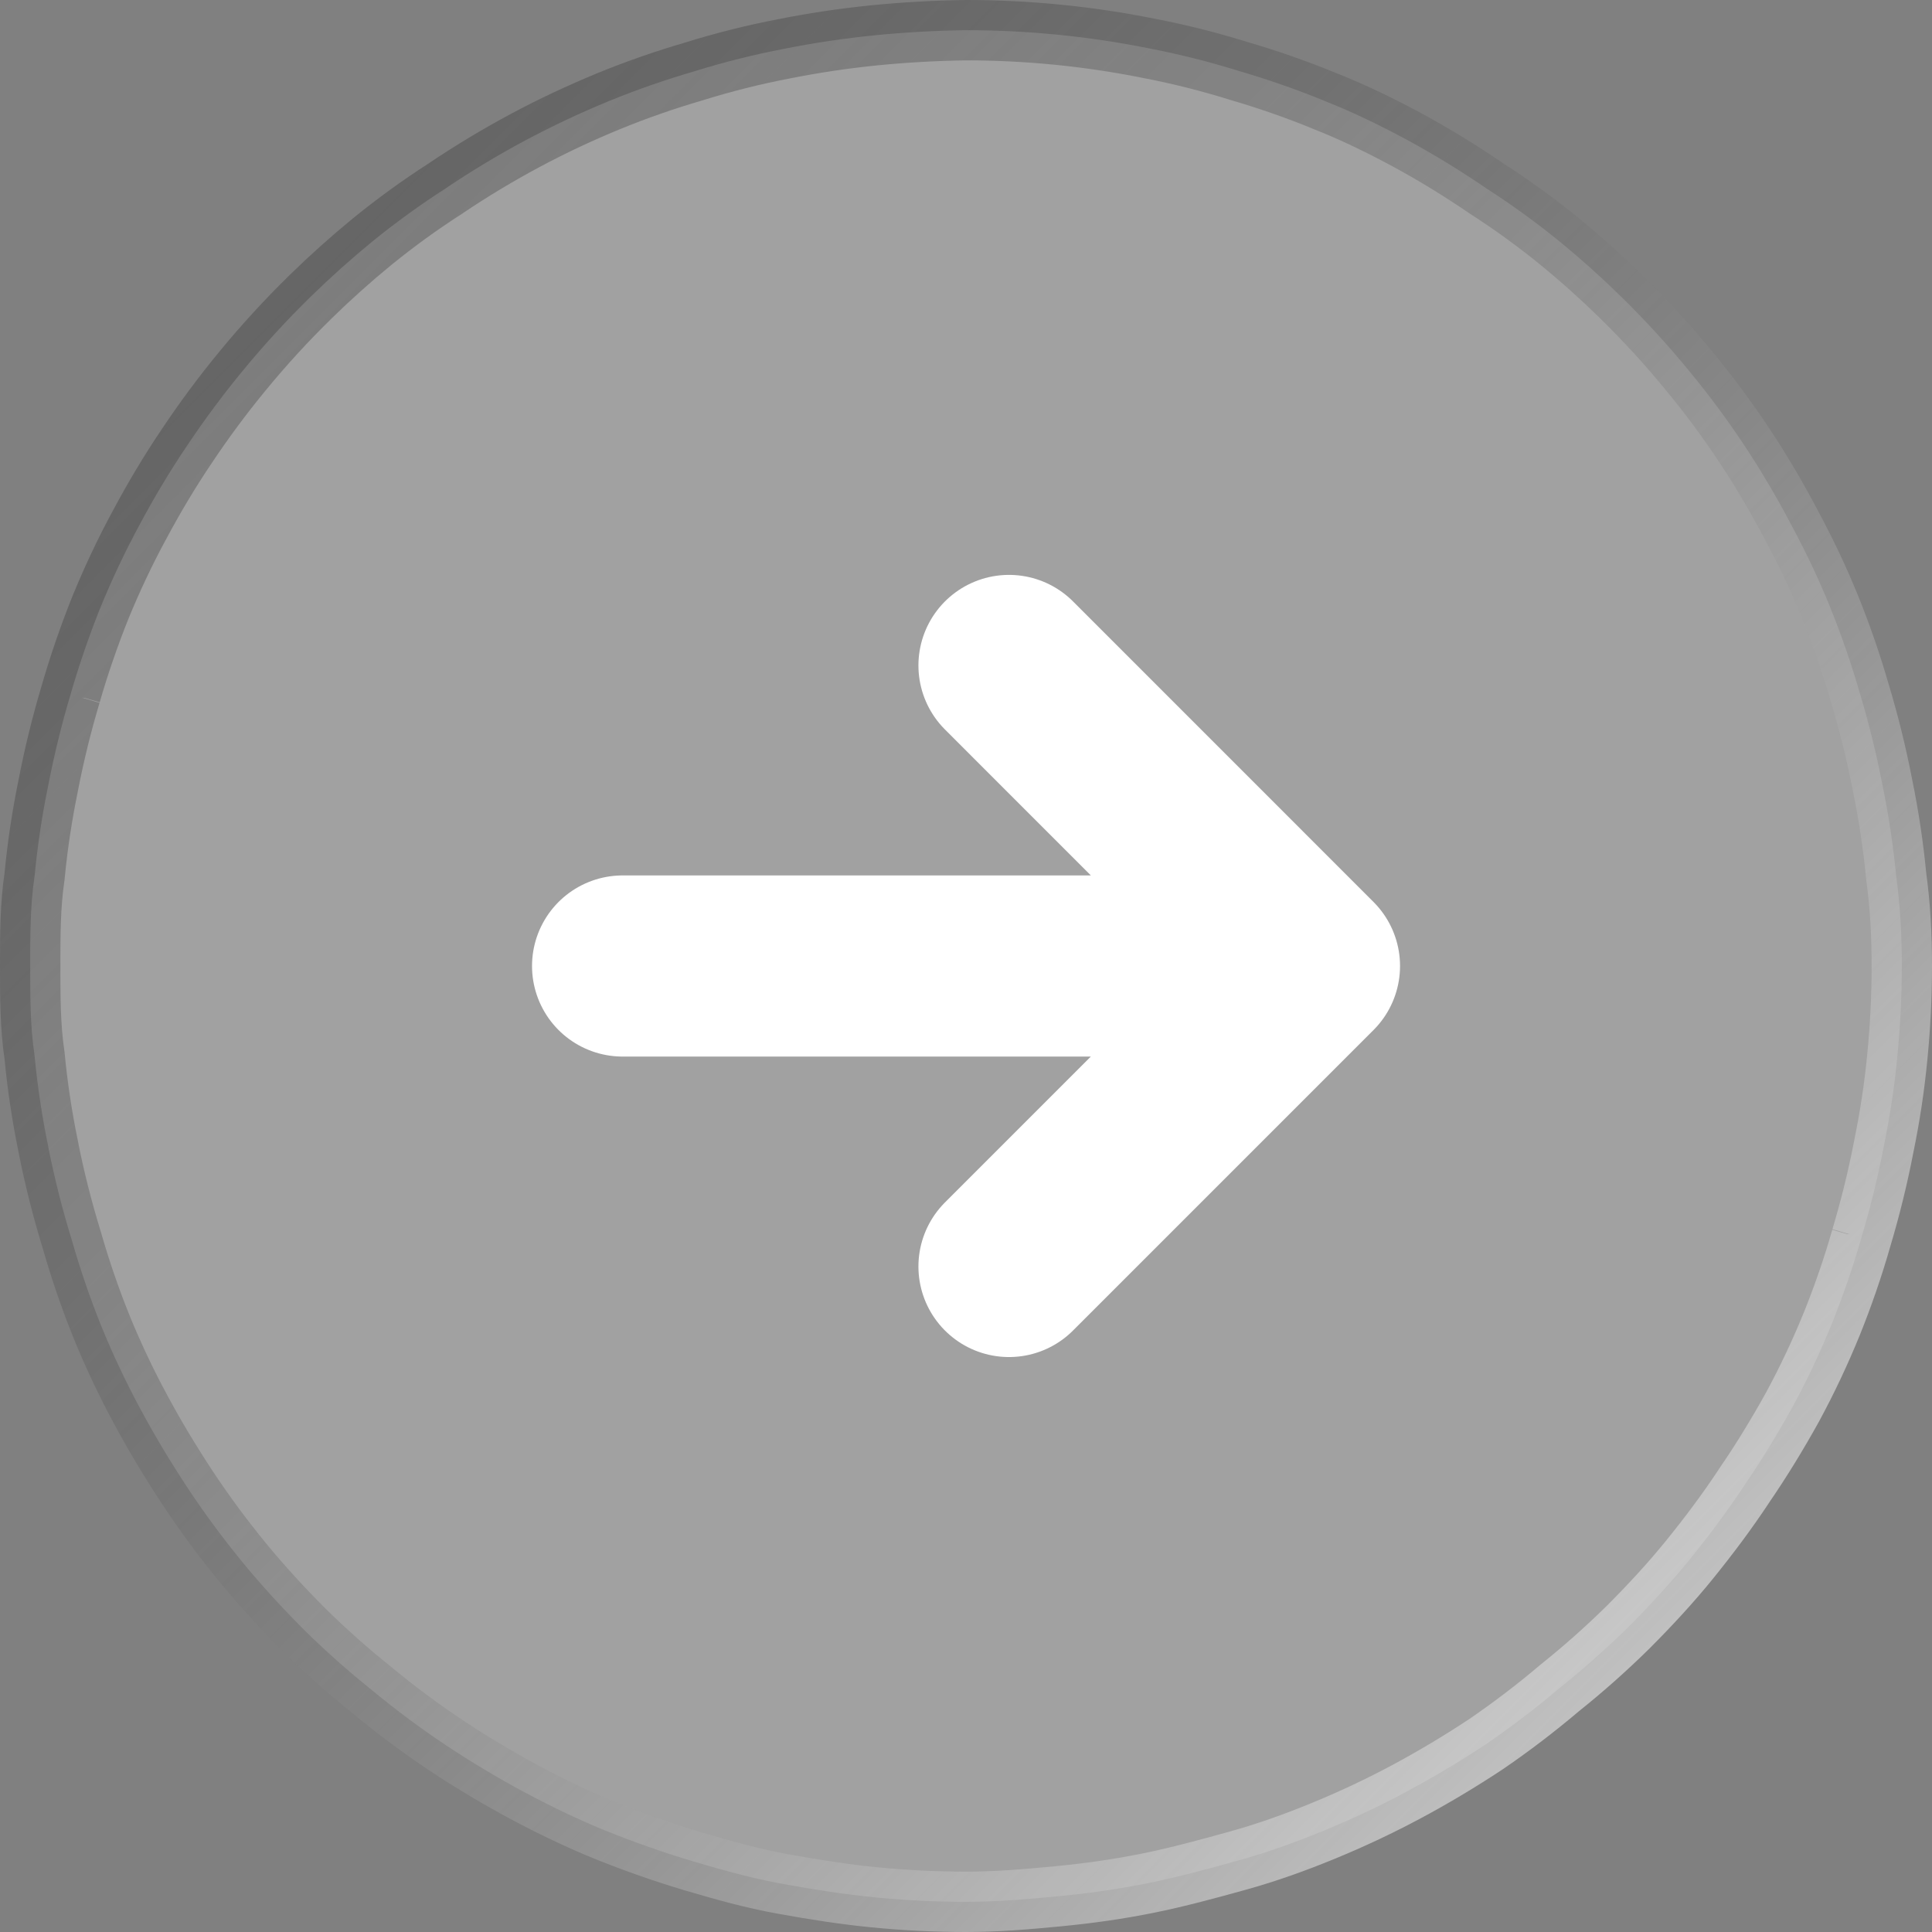
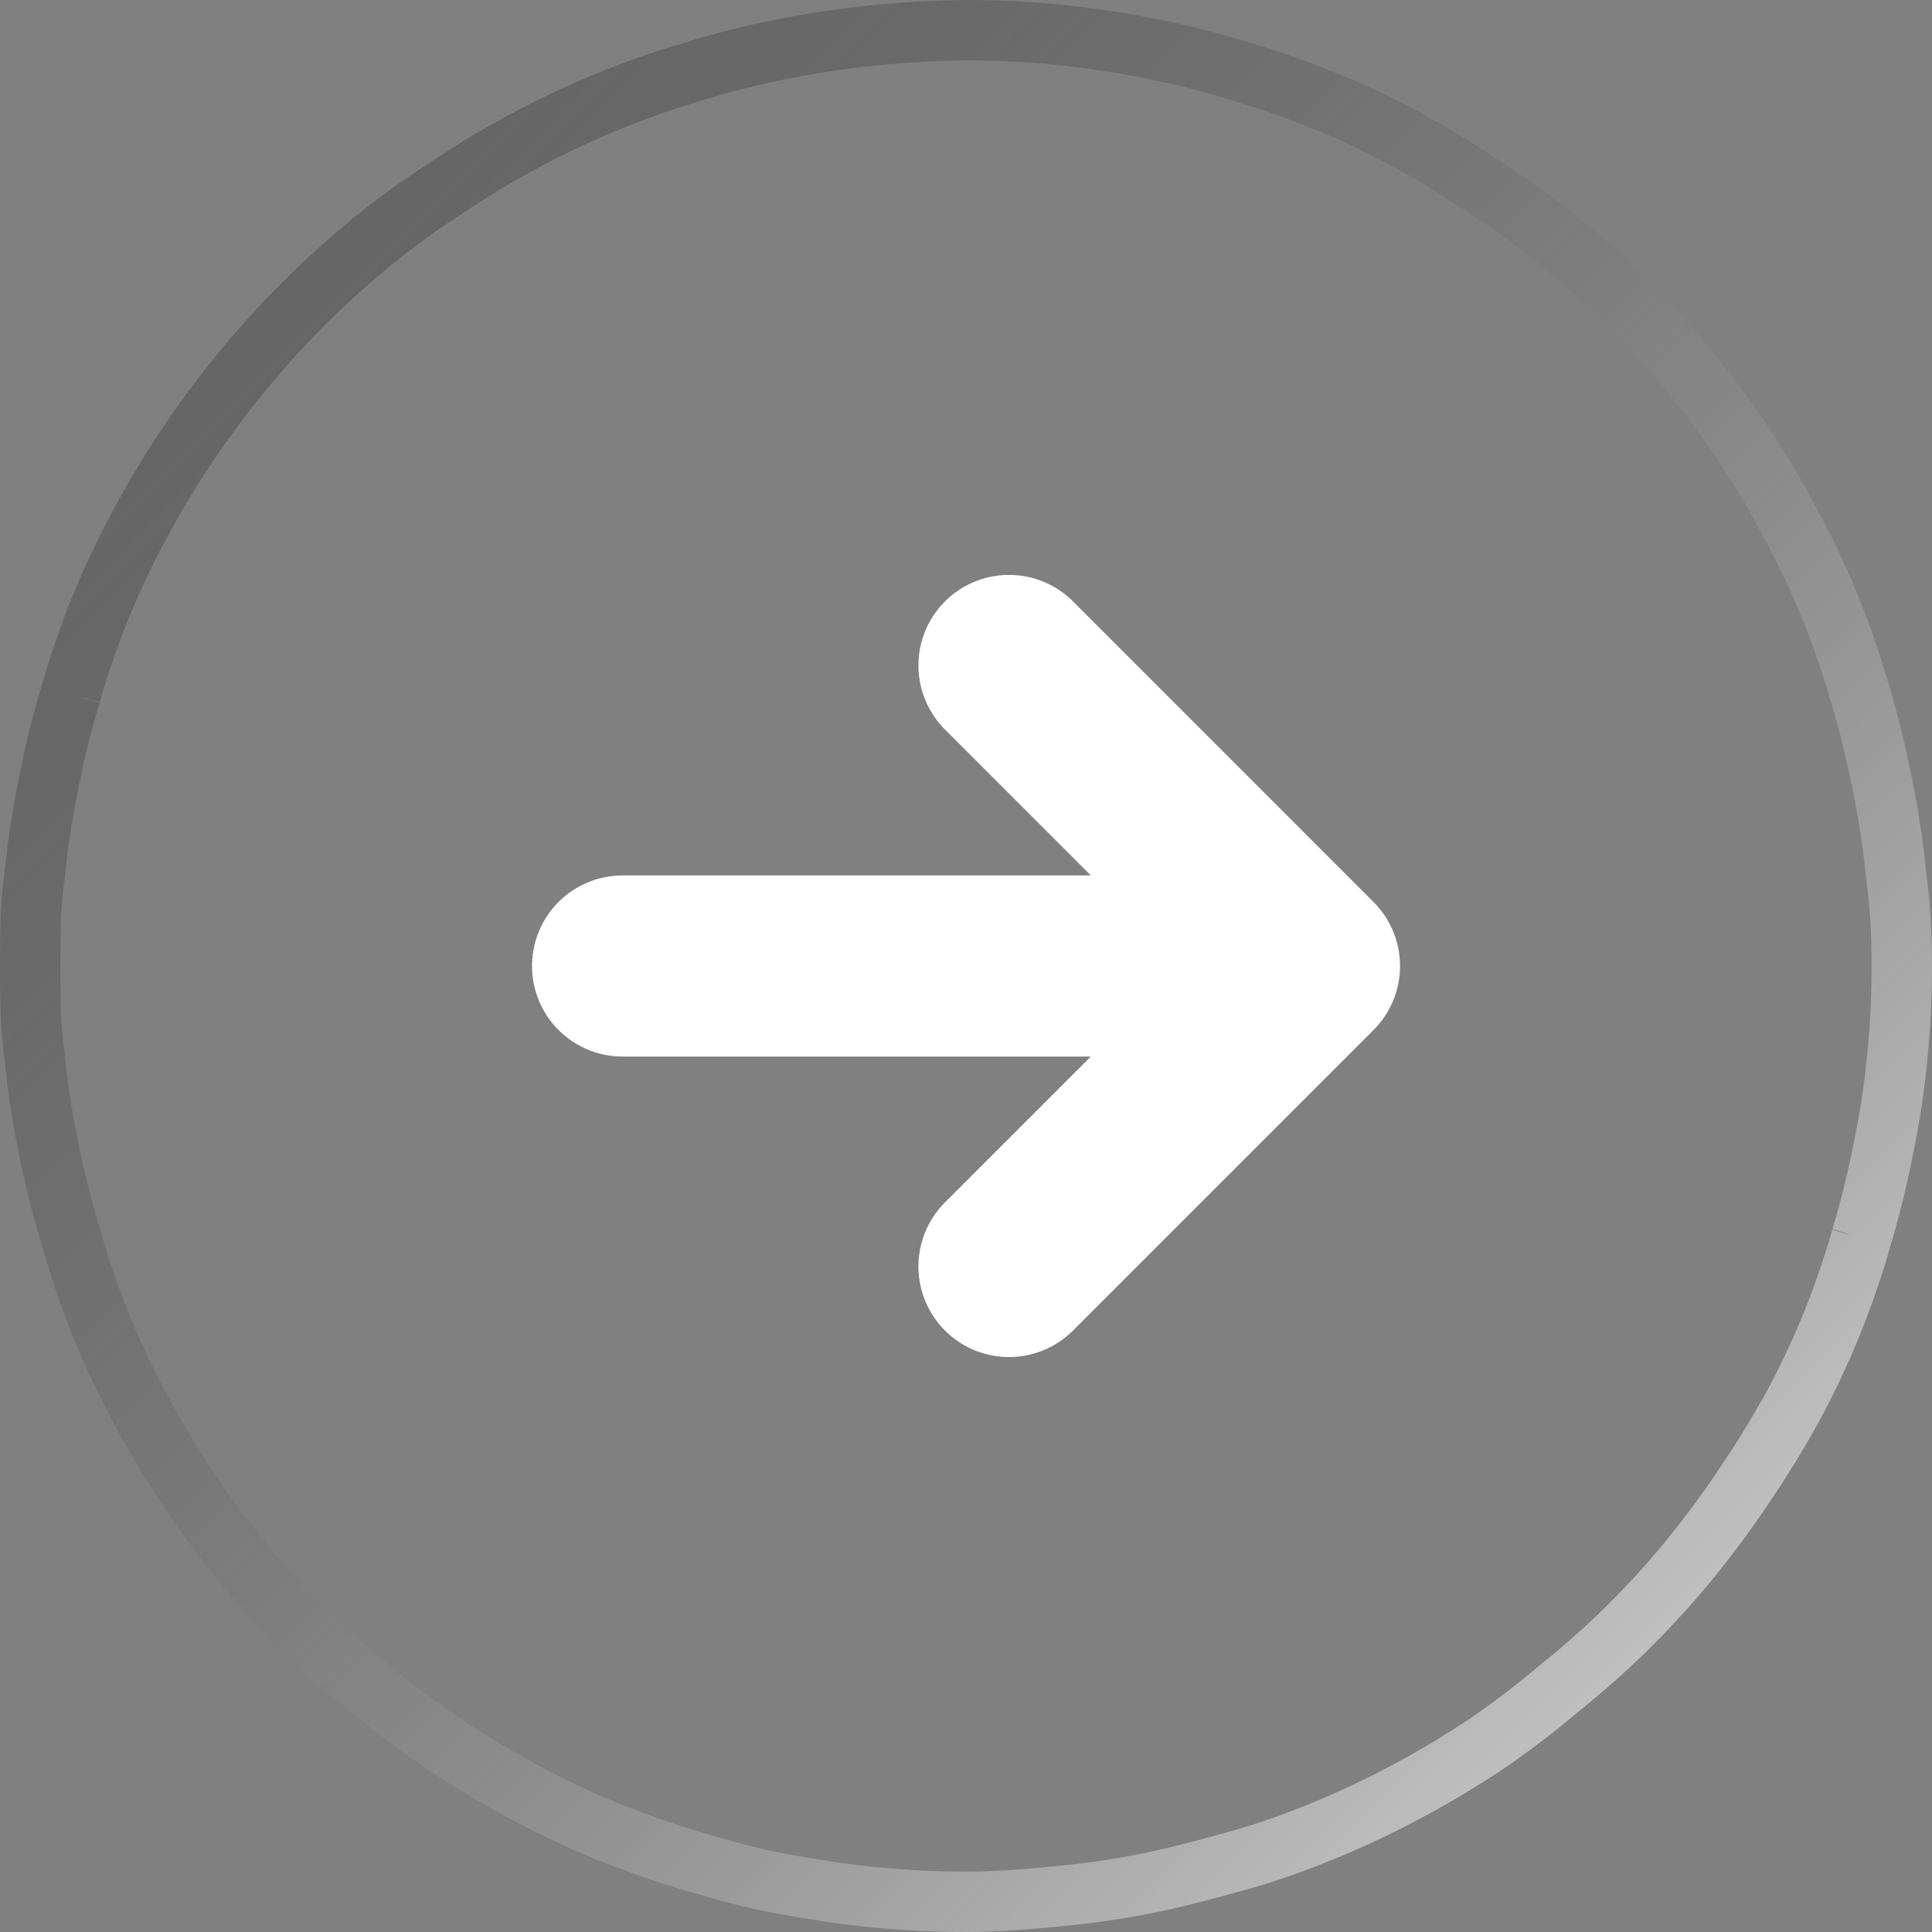
<svg xmlns="http://www.w3.org/2000/svg" width="32" height="32" viewBox="0 0 32 32" fill="none">
  <rect x="0" y="0" width="32" height="32" fill="#808080" stroke="none" />
-   <path d="M0.571 14.525L0.573 14.512L0.574 14.5C0.622 13.997 0.698 13.498 0.8 13.004L0.8 13.004L0.801 12.998C0.899 12.492 1.022 11.992 1.17 11.498L1.17 11.499L1.171 11.493C1.311 11.009 1.475 10.533 1.662 10.066C1.853 9.598 2.069 9.141 2.309 8.697L2.311 8.694C2.55 8.245 2.81 7.81 3.092 7.391L3.093 7.39C3.379 6.961 3.686 6.547 4.013 6.15C4.368 5.717 4.747 5.304 5.147 4.913C5.473 4.594 5.814 4.289 6.167 4C6.556 3.684 6.961 3.39 7.382 3.12L7.382 3.12L7.39 3.114C7.811 2.831 8.246 2.569 8.693 2.33L8.693 2.33C9.14 2.09 9.597 1.876 10.069 1.681C10.536 1.489 11.013 1.323 11.497 1.182L11.497 1.182L11.506 1.179C11.989 1.029 12.479 0.906 12.975 0.811L12.979 0.81C13.481 0.71 13.983 0.635 14.485 0.585C14.988 0.535 15.494 0.507 16.003 0.5C16.511 0.5 17.016 0.525 17.52 0.575C18.025 0.625 18.527 0.7 19.026 0.8L19.03 0.801C19.526 0.896 20.016 1.019 20.499 1.169L20.499 1.169L20.508 1.172C20.992 1.313 21.469 1.479 21.936 1.67L21.936 1.67L21.942 1.673C22.425 1.864 22.859 2.077 23.31 2.319C23.755 2.561 24.188 2.826 24.607 3.112L24.607 3.112L24.618 3.12C25.039 3.39 25.444 3.684 25.832 4C26.185 4.289 26.524 4.593 26.85 4.912C27.249 5.303 27.627 5.716 27.982 6.149L27.983 6.151C28.305 6.54 28.606 6.947 28.886 7.368C29.164 7.787 29.425 8.228 29.668 8.691L29.668 8.691L29.671 8.697C29.911 9.141 30.127 9.598 30.317 10.066C30.505 10.533 30.669 11.009 30.808 11.493L30.808 11.493L30.81 11.498C30.958 11.992 31.081 12.492 31.179 12.998L31.179 12.998L31.18 13.004C31.282 13.498 31.357 13.997 31.406 14.5L31.407 14.51L31.408 14.52C31.475 15.008 31.5 15.5 31.5 16C31.5 16.5 31.475 17 31.426 17.499L31.426 17.5C31.378 18.003 31.302 18.502 31.2 18.996L31.2 18.996L31.199 19.002C31.101 19.508 30.978 20.008 30.83 20.502L30.83 20.501L30.829 20.507C30.69 20.991 30.526 21.467 30.338 21.933C30.147 22.401 29.932 22.857 29.692 23.301C29.435 23.765 29.168 24.2 28.89 24.605L28.89 24.605L28.886 24.612C28.607 25.034 28.303 25.439 27.98 25.838C27.664 26.227 27.322 26.596 26.959 26.959C26.602 27.31 26.227 27.643 25.837 27.955L25.831 27.96L25.825 27.965C25.436 28.294 25.03 28.604 24.61 28.891C24.186 29.171 23.753 29.431 23.307 29.67C22.86 29.91 22.403 30.125 21.93 30.32C21.456 30.515 20.988 30.683 20.509 30.816C20.006 30.956 19.508 31.091 19.019 31.19C18.531 31.289 18.04 31.359 17.517 31.409C16.981 31.461 16.498 31.5 16 31.5C15.493 31.5 14.986 31.475 14.48 31.425C13.975 31.375 13.497 31.3 12.966 31.204C12.455 31.111 11.999 30.983 11.494 30.834C11.003 30.689 10.51 30.514 10.061 30.334C9.618 30.156 9.137 29.926 8.688 29.686C8.241 29.446 7.807 29.186 7.383 28.905C6.964 28.625 6.559 28.324 6.17 28.002L6.17 28.002L6.164 27.997C5.773 27.684 5.398 27.352 5.041 27C4.68 26.639 4.336 26.264 4.018 25.877C3.698 25.486 3.394 25.077 3.114 24.654C2.832 24.226 2.571 23.795 2.33 23.346L2.329 23.344C2.089 22.9 1.873 22.443 1.682 21.975C1.494 21.508 1.33 21.032 1.192 20.549L1.192 20.549L1.189 20.539C1.033 20.033 0.903 19.519 0.8 19L0.8 18.996C0.698 18.502 0.622 18.003 0.574 17.5L0.573 17.488L0.571 17.475C0.501 17.002 0.5 16.522 0.5 16C0.5 15.478 0.501 14.998 0.571 14.525Z" fill="#EEEEEE" fill-opacity="0.3" />
  <path d="M0.571 14.525L0.573 14.512L0.574 14.5C0.622 13.997 0.698 13.498 0.8 13.004L0.8 13.004L0.801 12.998C0.899 12.492 1.022 11.992 1.17 11.498L1.17 11.499L1.171 11.493C1.311 11.009 1.475 10.533 1.662 10.066C1.853 9.598 2.069 9.141 2.309 8.697L2.311 8.694C2.55 8.245 2.81 7.81 3.092 7.391L3.093 7.39C3.379 6.961 3.686 6.547 4.013 6.15C4.368 5.717 4.747 5.304 5.147 4.913C5.473 4.594 5.814 4.289 6.167 4C6.556 3.684 6.961 3.39 7.382 3.12L7.382 3.12L7.39 3.114C7.811 2.831 8.246 2.569 8.693 2.33L8.693 2.33C9.14 2.09 9.597 1.876 10.069 1.681C10.536 1.489 11.013 1.323 11.497 1.182L11.497 1.182L11.506 1.179C11.989 1.029 12.479 0.906 12.975 0.811L12.979 0.81C13.481 0.71 13.983 0.635 14.485 0.585C14.988 0.535 15.494 0.507 16.003 0.5C16.511 0.5 17.016 0.525 17.52 0.575C18.025 0.625 18.527 0.7 19.026 0.8L19.03 0.801C19.526 0.896 20.016 1.019 20.499 1.169L20.499 1.169L20.508 1.172C20.992 1.313 21.469 1.479 21.936 1.67L21.936 1.67L21.942 1.673C22.425 1.864 22.859 2.077 23.31 2.319C23.755 2.561 24.188 2.826 24.607 3.112L24.607 3.112L24.618 3.12C25.039 3.39 25.444 3.684 25.832 4C26.185 4.289 26.524 4.593 26.85 4.912C27.249 5.303 27.627 5.716 27.982 6.149L27.983 6.151C28.305 6.54 28.606 6.947 28.886 7.368C29.164 7.787 29.425 8.228 29.668 8.691L29.668 8.691L29.671 8.697C29.911 9.141 30.127 9.598 30.317 10.066C30.505 10.533 30.669 11.009 30.808 11.493L30.808 11.493L30.81 11.498C30.958 11.992 31.081 12.492 31.179 12.998L31.179 12.998L31.18 13.004C31.282 13.498 31.357 13.997 31.406 14.5L31.407 14.51L31.408 14.52C31.475 15.008 31.5 15.5 31.5 16C31.5 16.5 31.475 17 31.426 17.499L31.426 17.5C31.378 18.003 31.302 18.502 31.2 18.996L31.2 18.996L31.199 19.002C31.101 19.508 30.978 20.008 30.83 20.502L30.83 20.501L30.829 20.507C30.69 20.991 30.526 21.467 30.338 21.933C30.147 22.401 29.932 22.857 29.692 23.301C29.435 23.765 29.168 24.2 28.89 24.605L28.89 24.605L28.886 24.612C28.607 25.034 28.303 25.439 27.98 25.838C27.664 26.227 27.322 26.596 26.959 26.959C26.602 27.31 26.227 27.643 25.837 27.955L25.831 27.96L25.825 27.965C25.436 28.294 25.03 28.604 24.61 28.891C24.186 29.171 23.753 29.431 23.307 29.67C22.86 29.91 22.403 30.125 21.93 30.32C21.456 30.515 20.988 30.683 20.509 30.816C20.006 30.956 19.508 31.091 19.019 31.19C18.531 31.289 18.04 31.359 17.517 31.409C16.981 31.461 16.498 31.5 16 31.5C15.493 31.5 14.986 31.475 14.48 31.425C13.975 31.375 13.497 31.3 12.966 31.204C12.455 31.111 11.999 30.983 11.494 30.834C11.003 30.689 10.51 30.514 10.061 30.334C9.618 30.156 9.137 29.926 8.688 29.686C8.241 29.446 7.807 29.186 7.383 28.905C6.964 28.625 6.559 28.324 6.17 28.002L6.17 28.002L6.164 27.997C5.773 27.684 5.398 27.352 5.041 27C4.68 26.639 4.336 26.264 4.018 25.877C3.698 25.486 3.394 25.077 3.114 24.654C2.832 24.226 2.571 23.795 2.33 23.346L2.329 23.344C2.089 22.9 1.873 22.443 1.682 21.975C1.494 21.508 1.33 21.032 1.192 20.549L1.192 20.549L1.189 20.539C1.033 20.033 0.903 19.519 0.8 19L0.8 18.996C0.698 18.502 0.622 18.003 0.574 17.5L0.573 17.488L0.571 17.475C0.501 17.002 0.5 16.522 0.5 16C0.5 15.478 0.501 14.998 0.571 14.525Z" stroke="url(#paint0_linear_275_6101)" style="mix-blend-mode:overlay" />
  <path d="M10.312 16H21.689M16.712 11.022L21.689 16L16.712 20.977" stroke="white" stroke-width="3" stroke-linecap="round" stroke-linejoin="round" />
  <defs>
    <linearGradient id="paint0_linear_275_6101" x1="32" y1="32" x2="0" y2="0" gradientUnits="userSpaceOnUse">
      <stop stop-color="white" stop-opacity="0.8" />
      <stop offset="1" stop-opacity="0.2" />
    </linearGradient>
  </defs>
</svg>